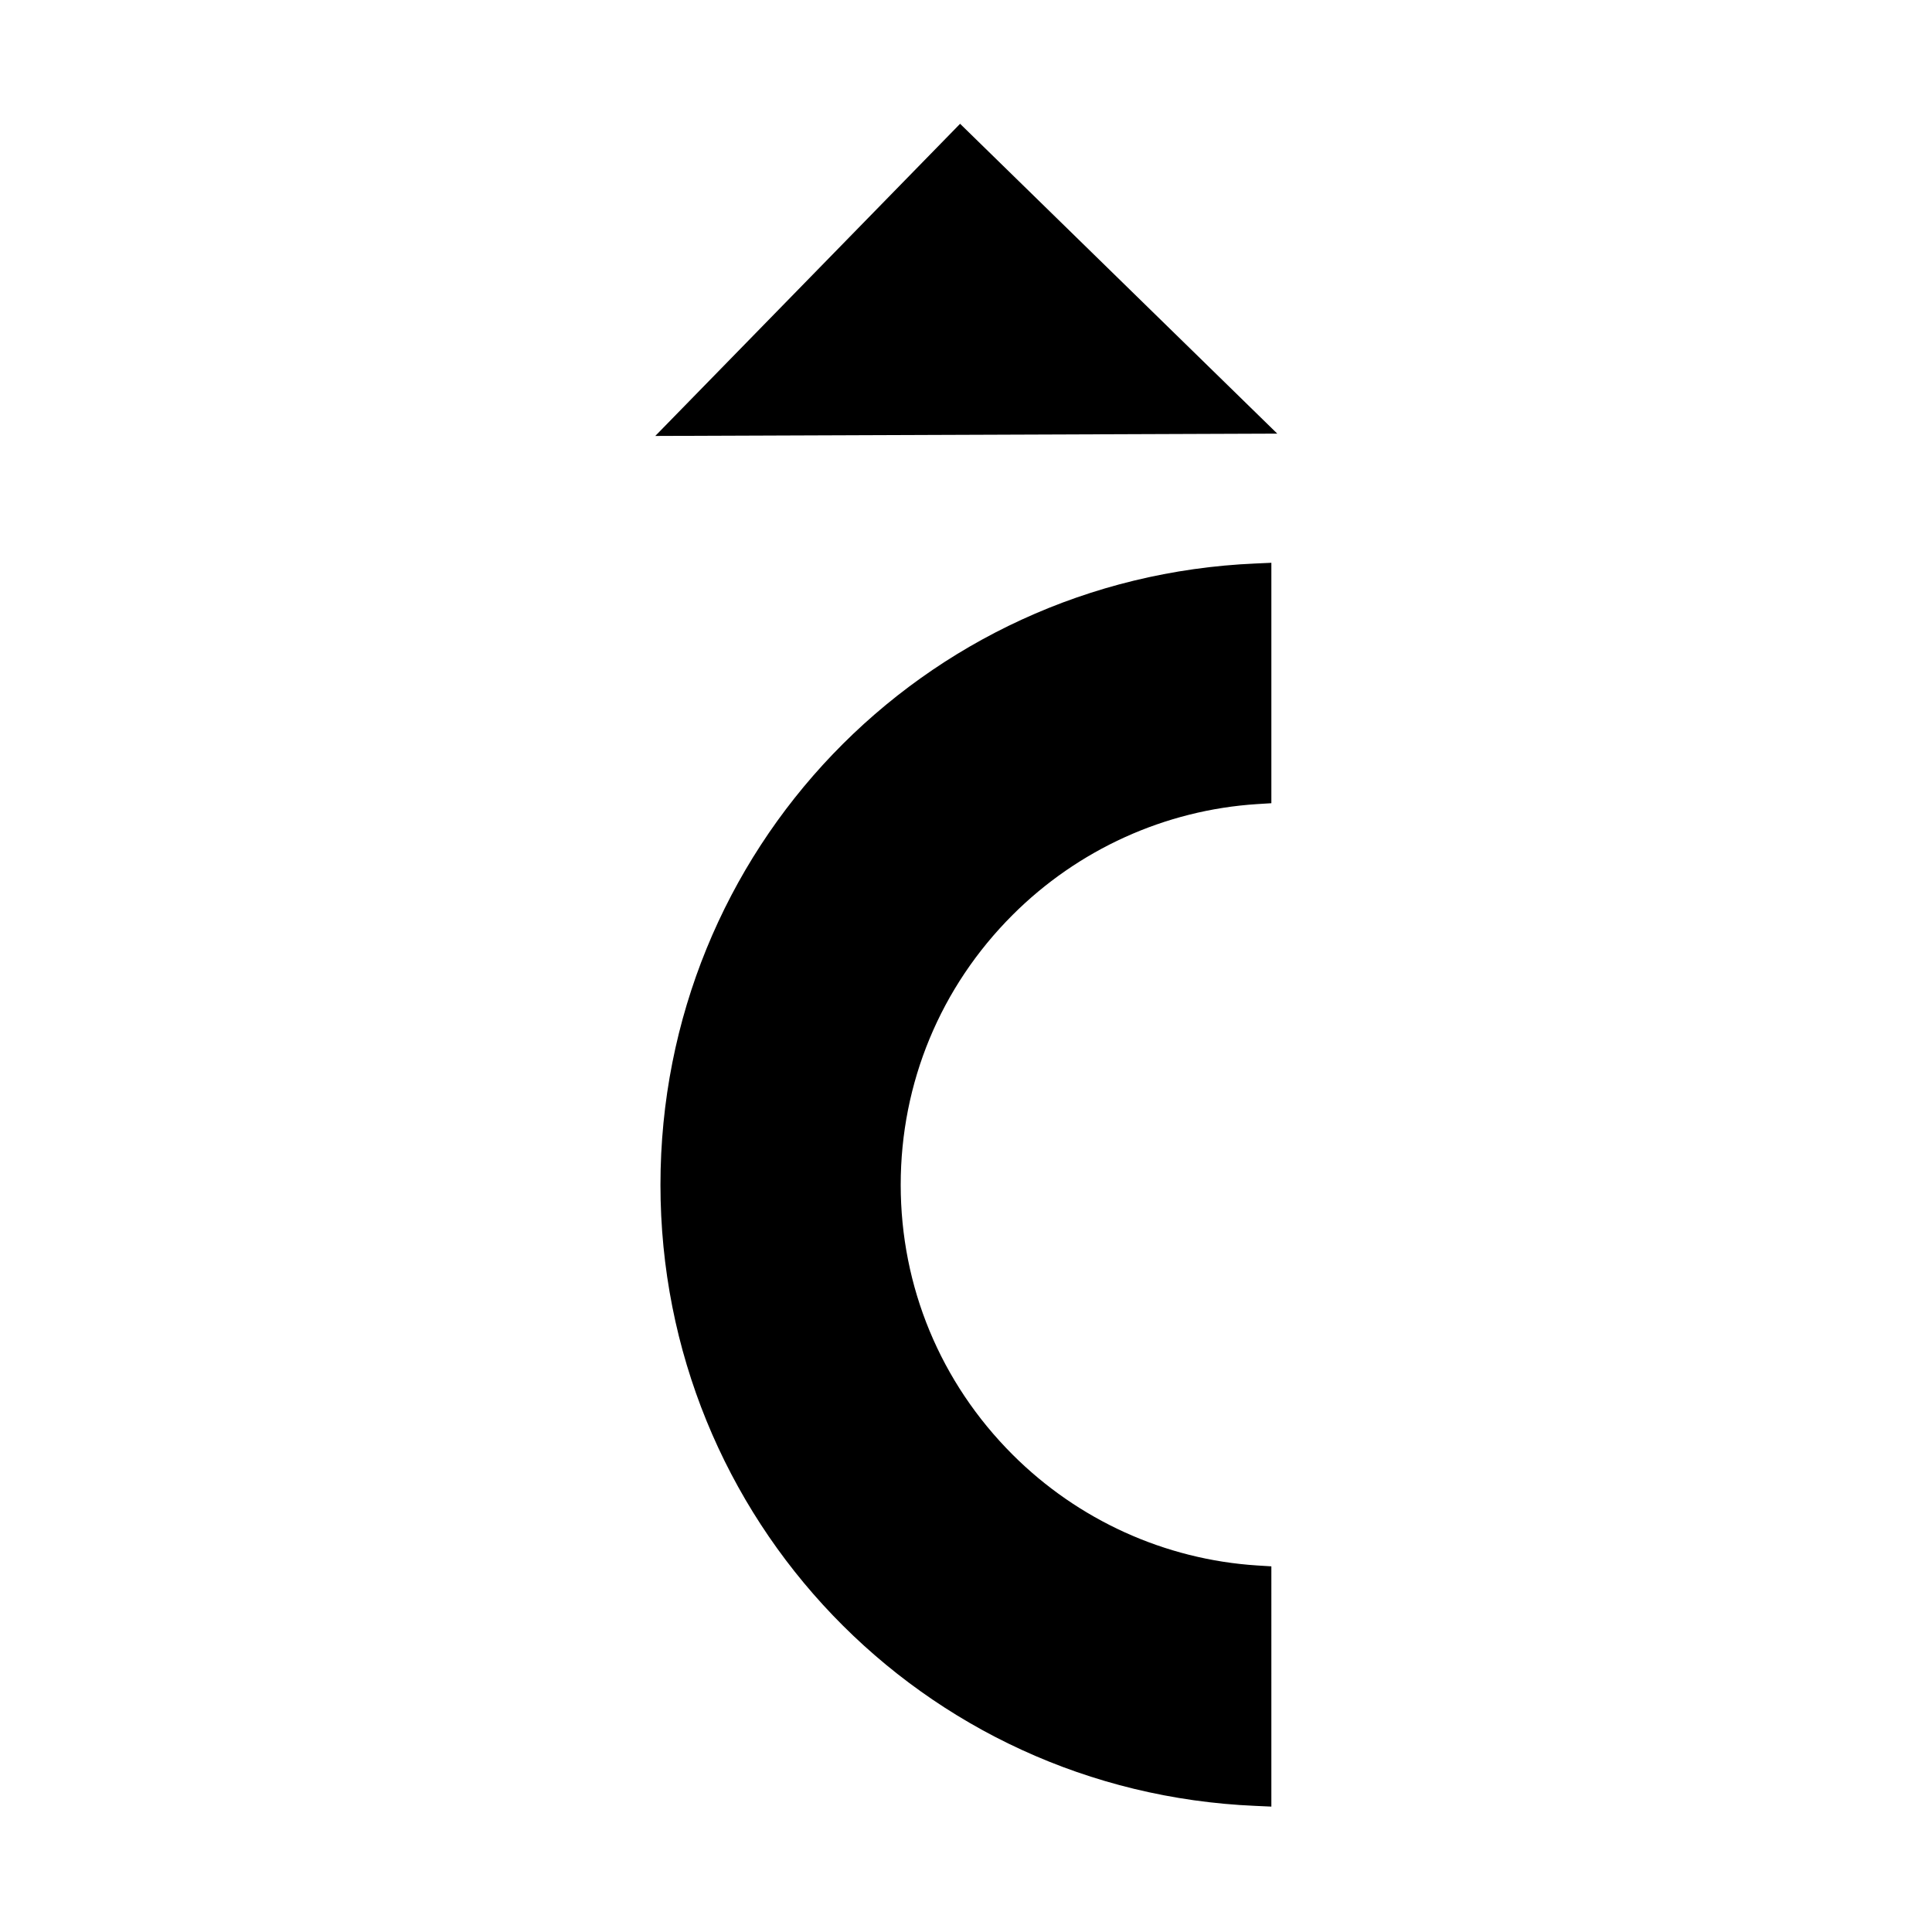
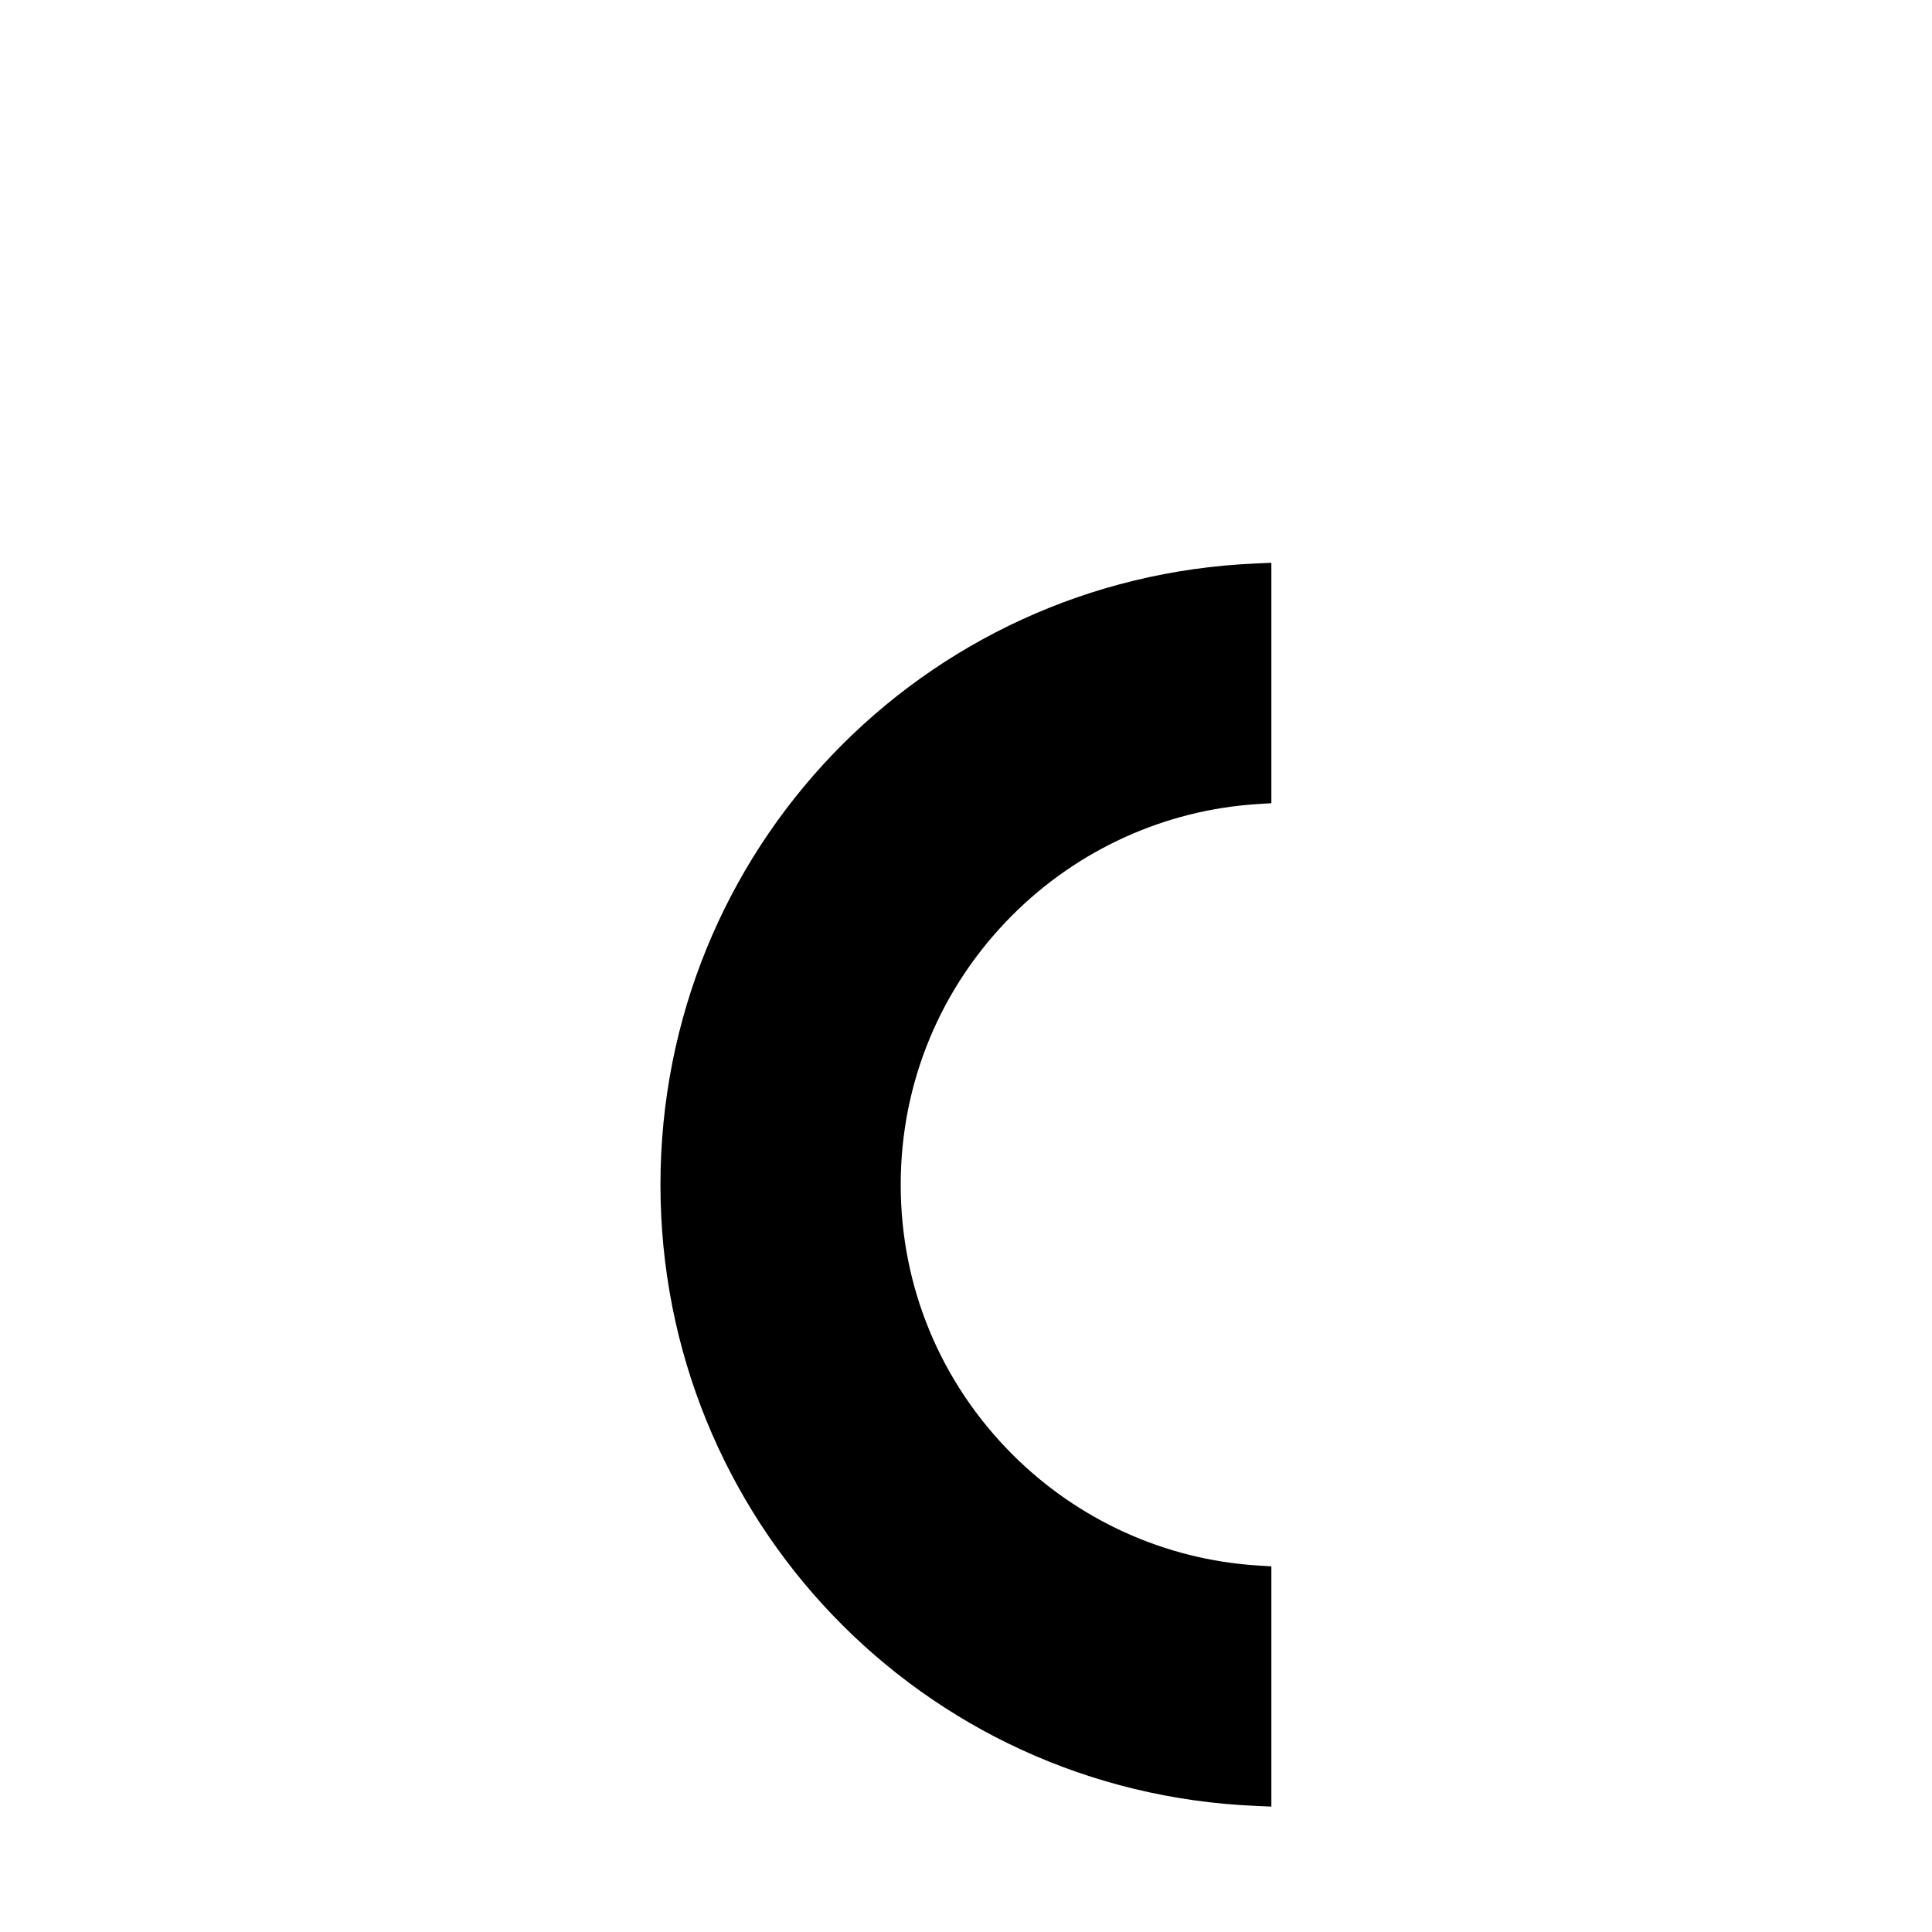
<svg xmlns="http://www.w3.org/2000/svg" version="1.1" id="Layer_1" x="0px" y="0px" viewBox="0 0 1080 1080" style="enable-background:new 0 0 1080 1080;" xml:space="preserve">
  <g>
-     <path d="M702.7,875.1c-51.5-3.3-100.1-25.4-136.7-62c-40.3-40.3-62.5-93.8-62.5-150.8c0-57,22.2-110.5,62.5-150.8   c36.6-36.6,85.2-58.7,136.7-62l8-0.5V314.6l-8.9,0.4C515.3,323,369.2,475.5,369.2,662.3s146.1,339.3,332.6,347.2l8.9,0.4V875.6   L702.7,875.1z" />
+     <path d="M702.7,875.1c-51.5-3.3-100.1-25.4-136.7-62c-40.3-40.3-62.5-93.8-62.5-150.8c0-57,22.2-110.5,62.5-150.8   c36.6-36.6,85.2-58.7,136.7-62l8-0.5V314.6l-8.9,0.4C515.3,323,369.2,475.5,369.2,662.3s146.1,339.3,332.6,347.2l8.9,0.4V875.6   L702.7,875.1" />
  </g>
-   <polygon points="366.3,243.7 536.7,69.2 714,242.4 " />
</svg>